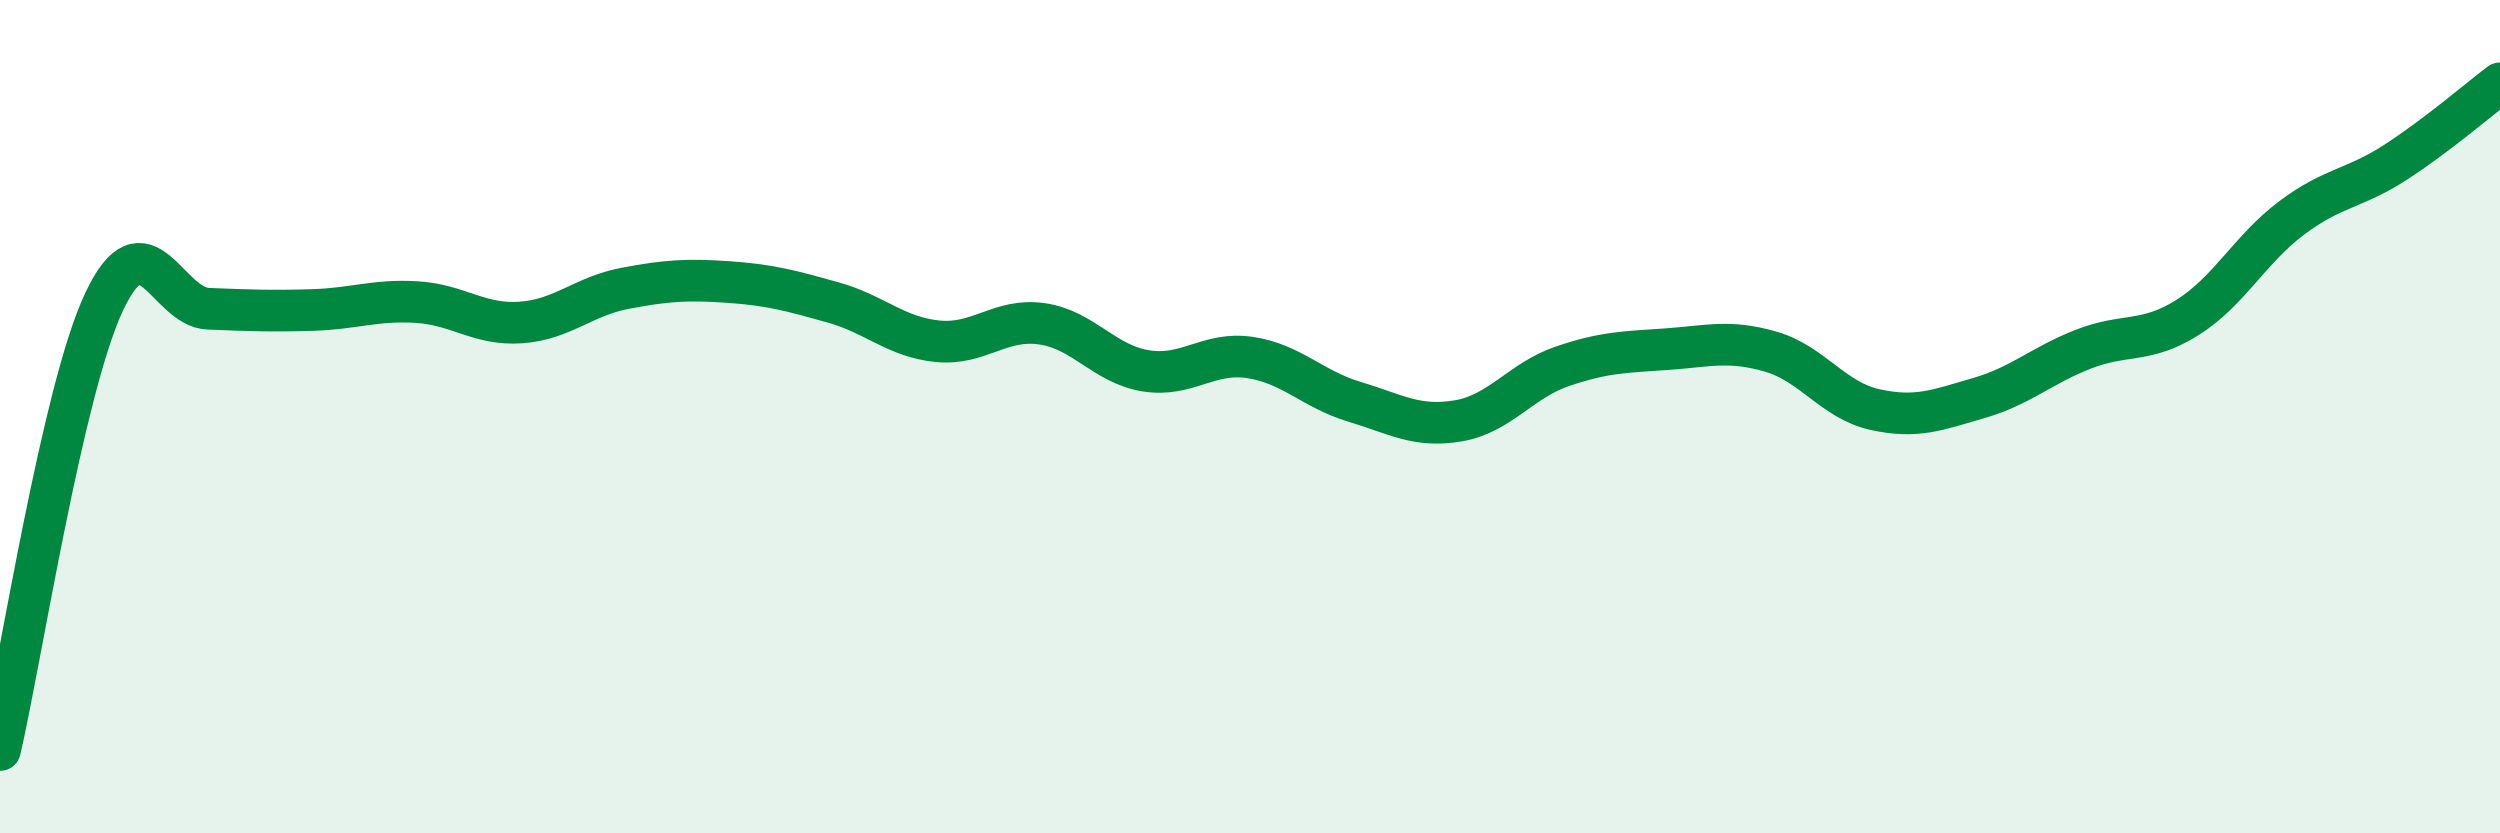
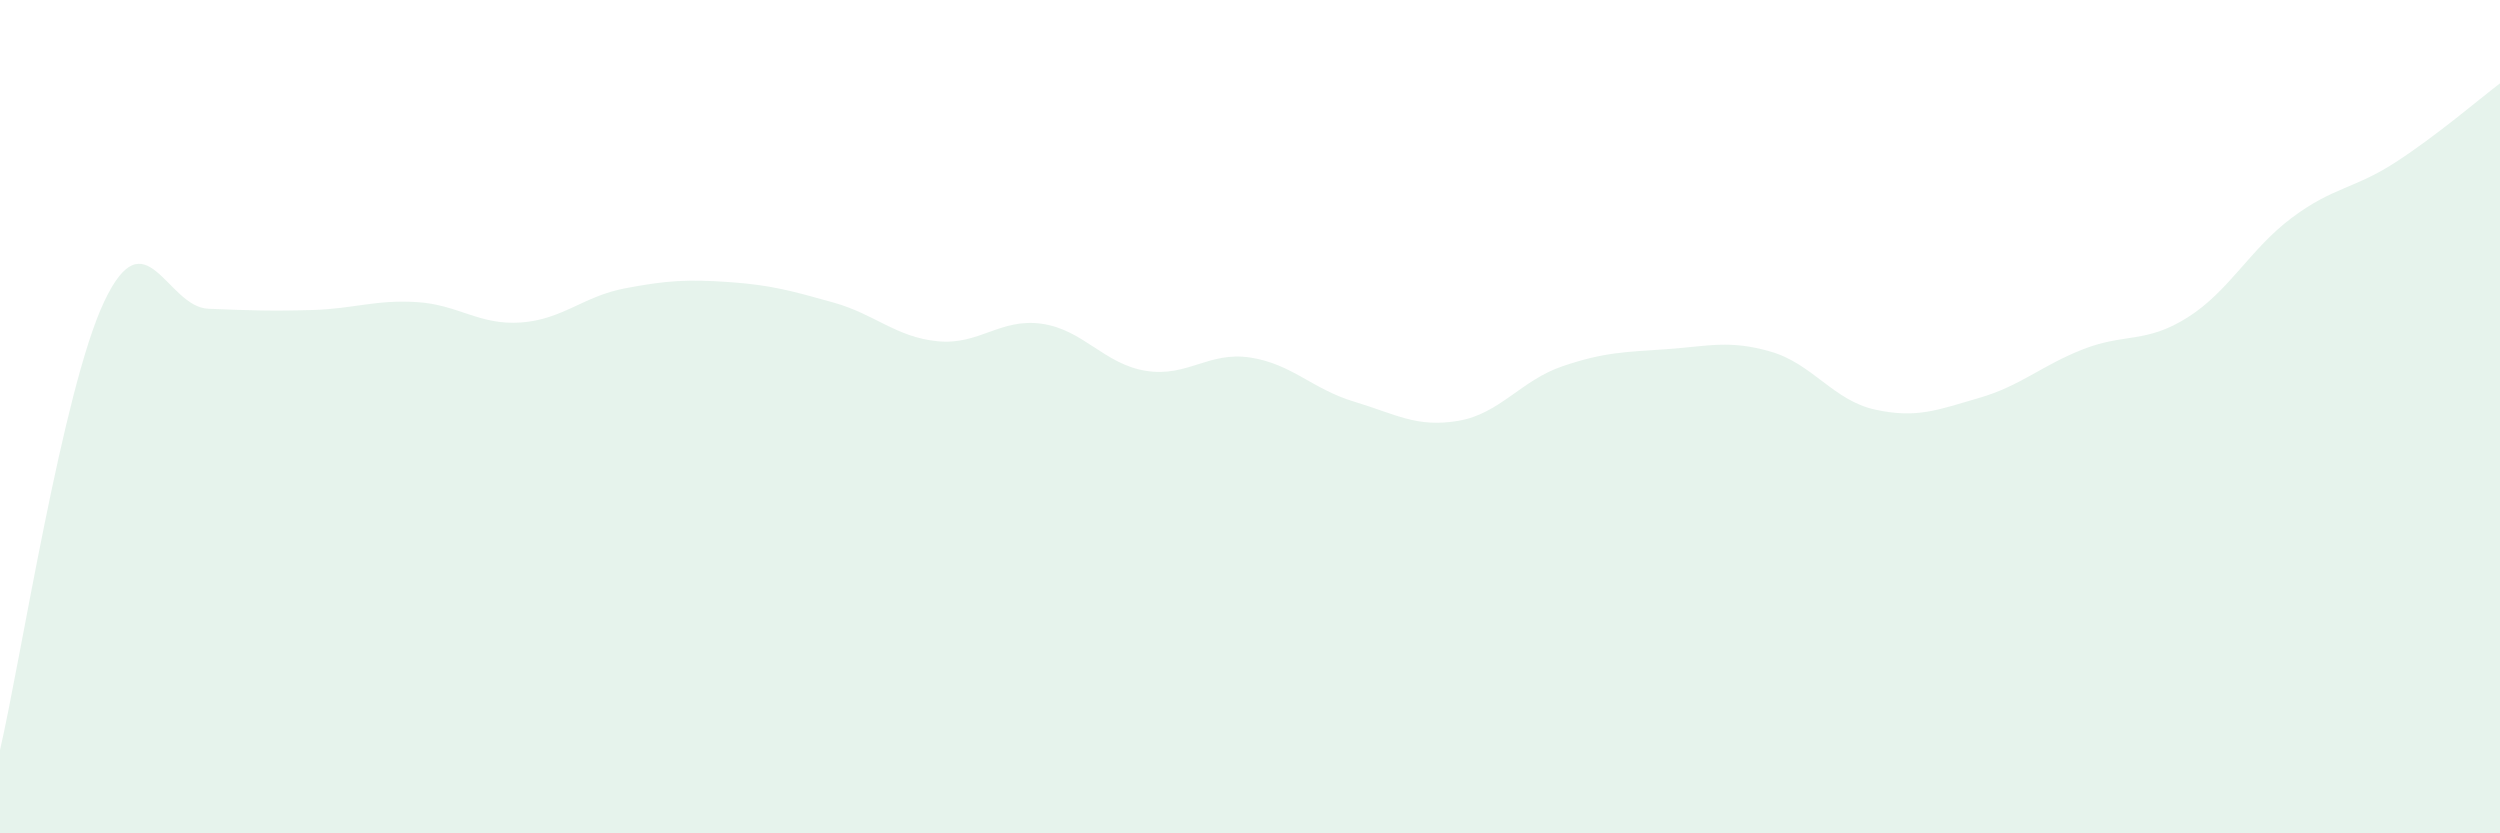
<svg xmlns="http://www.w3.org/2000/svg" width="60" height="20" viewBox="0 0 60 20">
  <path d="M 0,18 C 0.5,15.85 1.5,9.36 2.5,7.24 C 3.5,5.12 4,7.37 5,7.41 C 6,7.45 6.5,7.47 7.5,7.44 C 8.5,7.41 9,7.19 10,7.25 C 11,7.31 11.5,7.81 12.5,7.74 C 13.5,7.67 14,7.11 15,6.92 C 16,6.73 16.5,6.7 17.5,6.77 C 18.5,6.84 19,6.98 20,7.26 C 21,7.54 21.5,8.09 22.5,8.19 C 23.5,8.29 24,7.63 25,7.77 C 26,7.91 26.5,8.74 27.5,8.9 C 28.5,9.06 29,8.43 30,8.58 C 31,8.73 31.5,9.34 32.5,9.64 C 33.5,9.94 34,10.27 35,10.1 C 36,9.93 36.5,9.13 37.5,8.79 C 38.5,8.45 39,8.45 40,8.38 C 41,8.31 41.5,8.15 42.5,8.44 C 43.5,8.73 44,9.61 45,9.83 C 46,10.05 46.5,9.84 47.5,9.55 C 48.5,9.26 49,8.77 50,8.38 C 51,7.99 51.5,8.25 52.5,7.62 C 53.5,6.99 54,5.98 55,5.23 C 56,4.48 56.5,4.54 57.5,3.89 C 58.5,3.24 59.5,2.38 60,2L60 20L0 20Z" fill="#008740" opacity="0.1" stroke-linecap="round" stroke-linejoin="round" />
-   <path d="M 0,18 C 0.5,15.85 1.5,9.36 2.5,7.24 C 3.5,5.12 4,7.37 5,7.41 C 6,7.45 6.5,7.47 7.5,7.44 C 8.5,7.41 9,7.19 10,7.25 C 11,7.31 11.5,7.81 12.5,7.74 C 13.5,7.67 14,7.11 15,6.92 C 16,6.73 16.5,6.7 17.5,6.77 C 18.5,6.84 19,6.98 20,7.26 C 21,7.54 21.5,8.09 22.5,8.19 C 23.5,8.29 24,7.63 25,7.77 C 26,7.91 26.5,8.74 27.5,8.9 C 28.5,9.06 29,8.43 30,8.58 C 31,8.73 31.5,9.34 32.5,9.64 C 33.5,9.94 34,10.27 35,10.1 C 36,9.93 36.5,9.13 37.5,8.79 C 38.5,8.45 39,8.45 40,8.38 C 41,8.31 41.5,8.15 42.5,8.44 C 43.5,8.73 44,9.61 45,9.83 C 46,10.05 46.5,9.84 47.5,9.55 C 48.5,9.26 49,8.77 50,8.38 C 51,7.99 51.5,8.25 52.5,7.62 C 53.5,6.99 54,5.98 55,5.23 C 56,4.48 56.5,4.54 57.5,3.89 C 58.5,3.24 59.5,2.38 60,2" stroke="#008740" stroke-width="1" fill="none" stroke-linecap="round" stroke-linejoin="round" />
</svg>